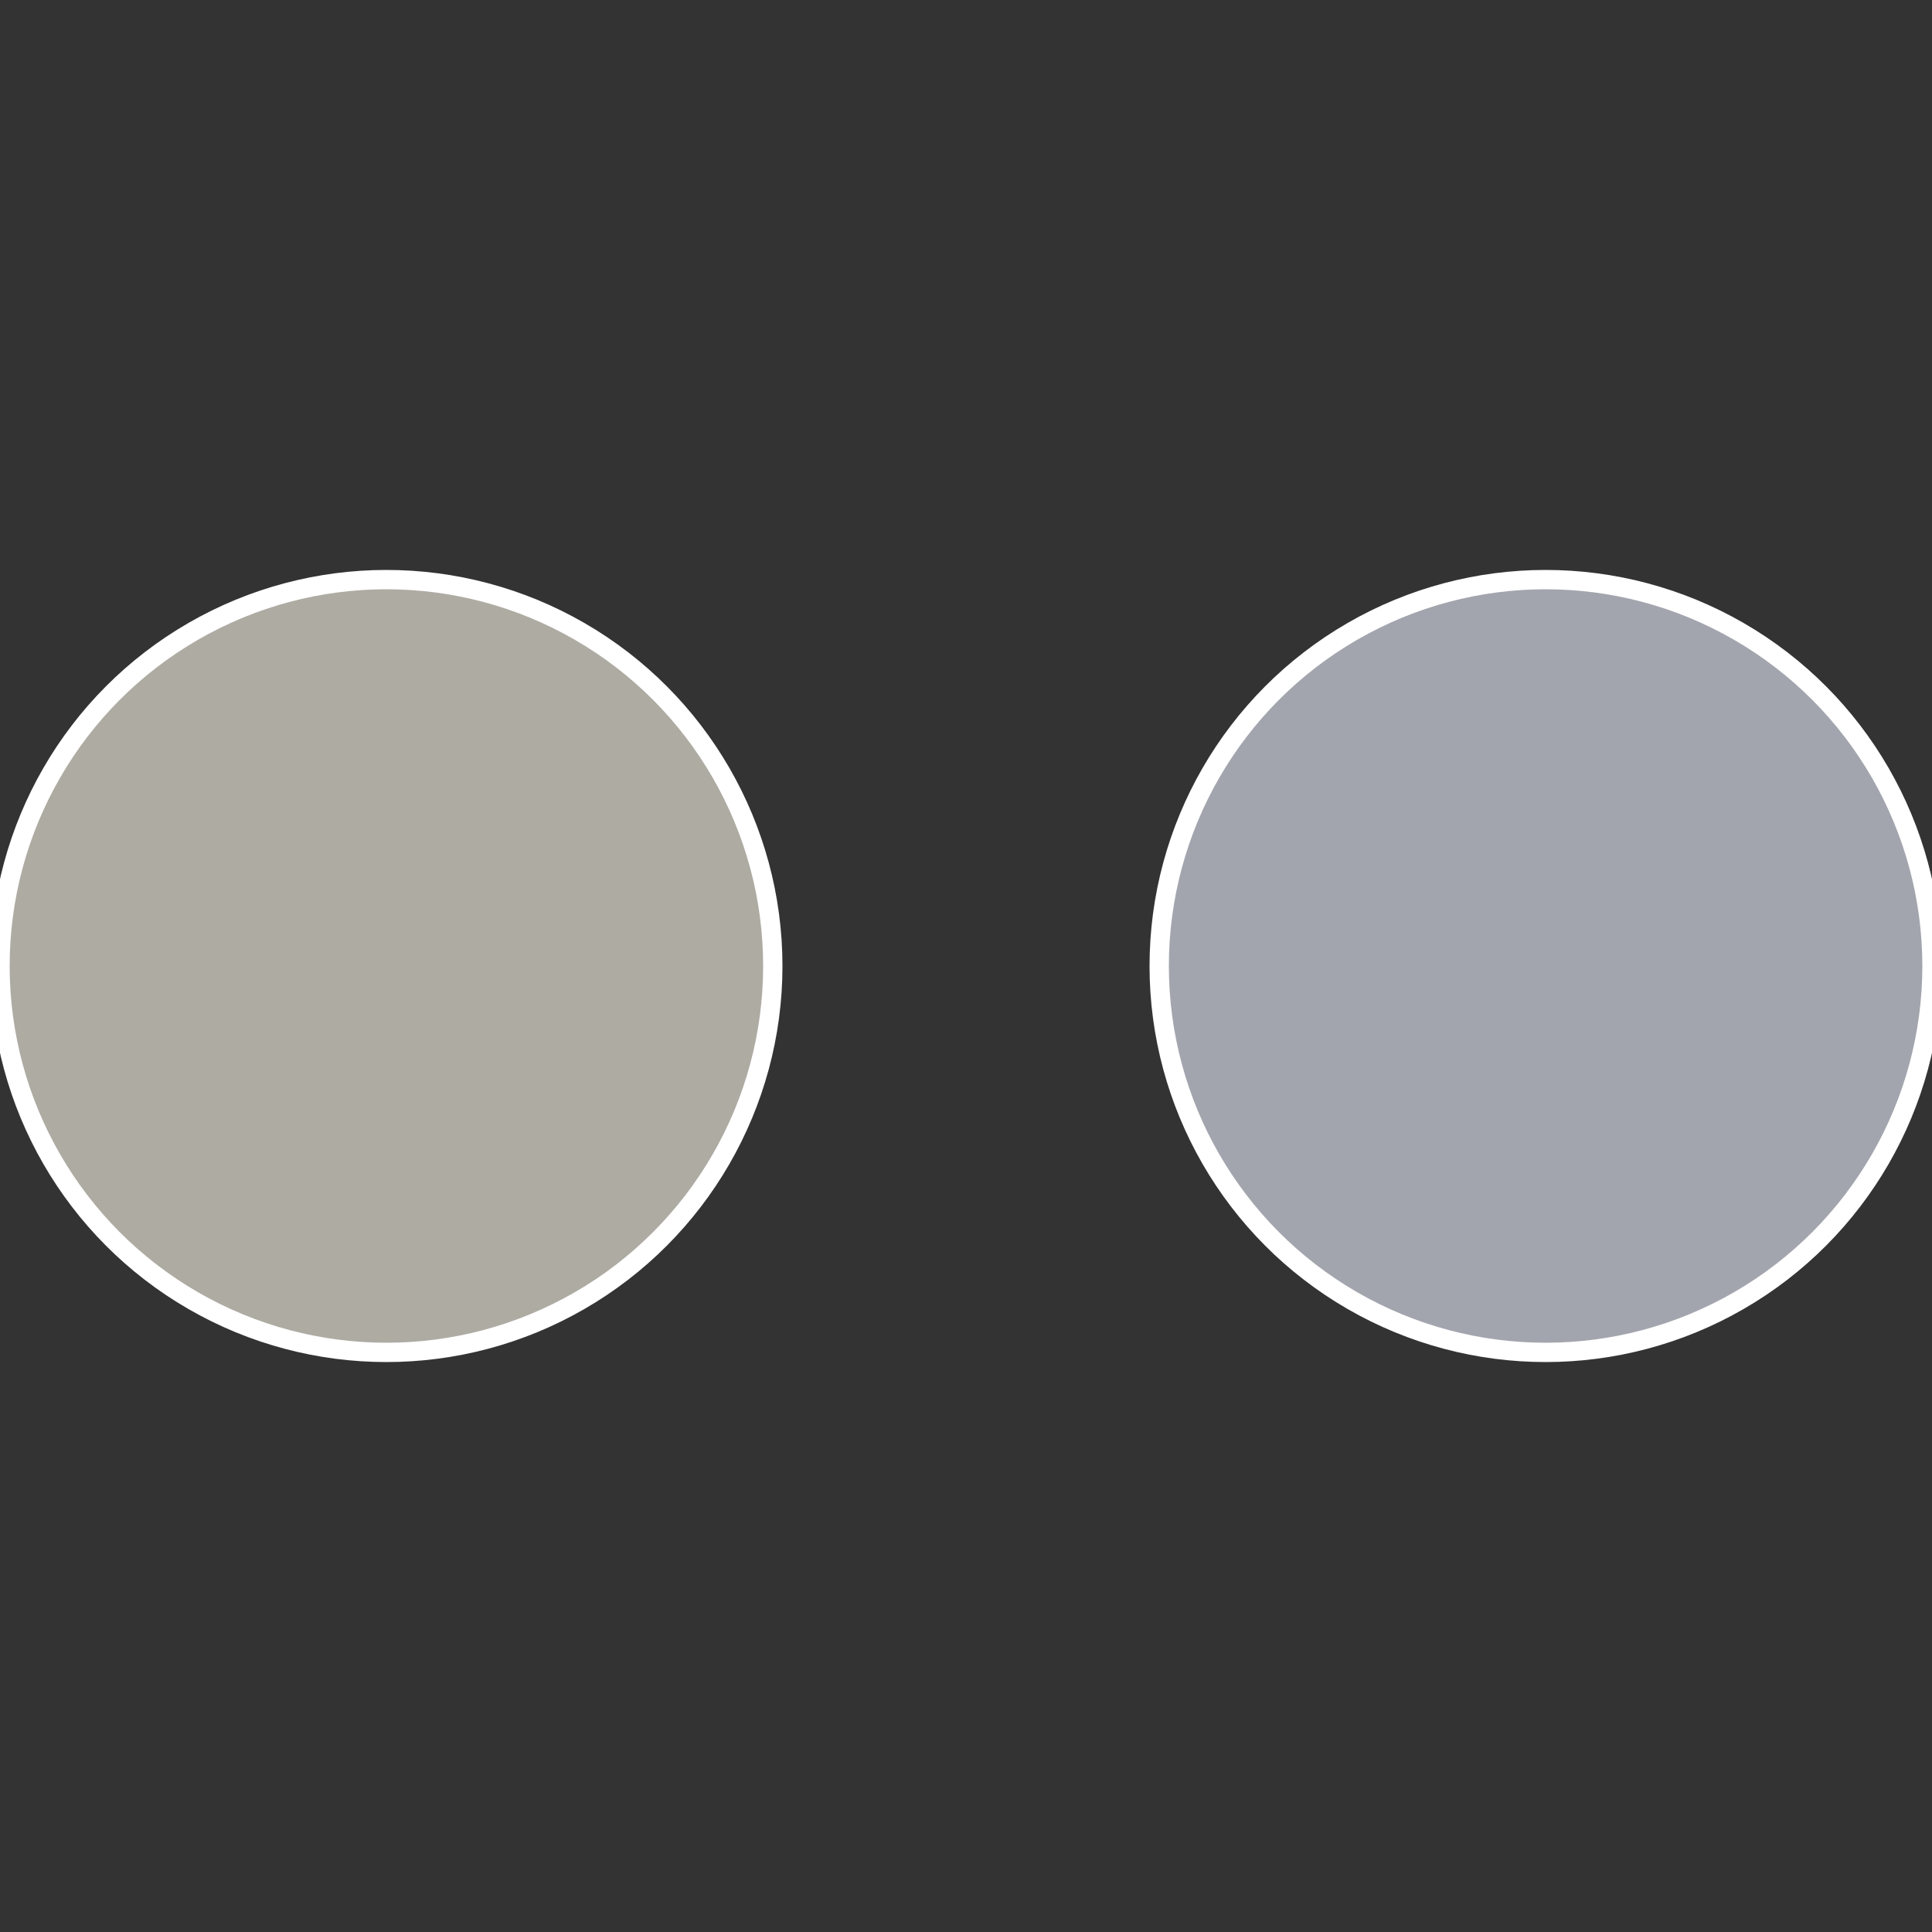
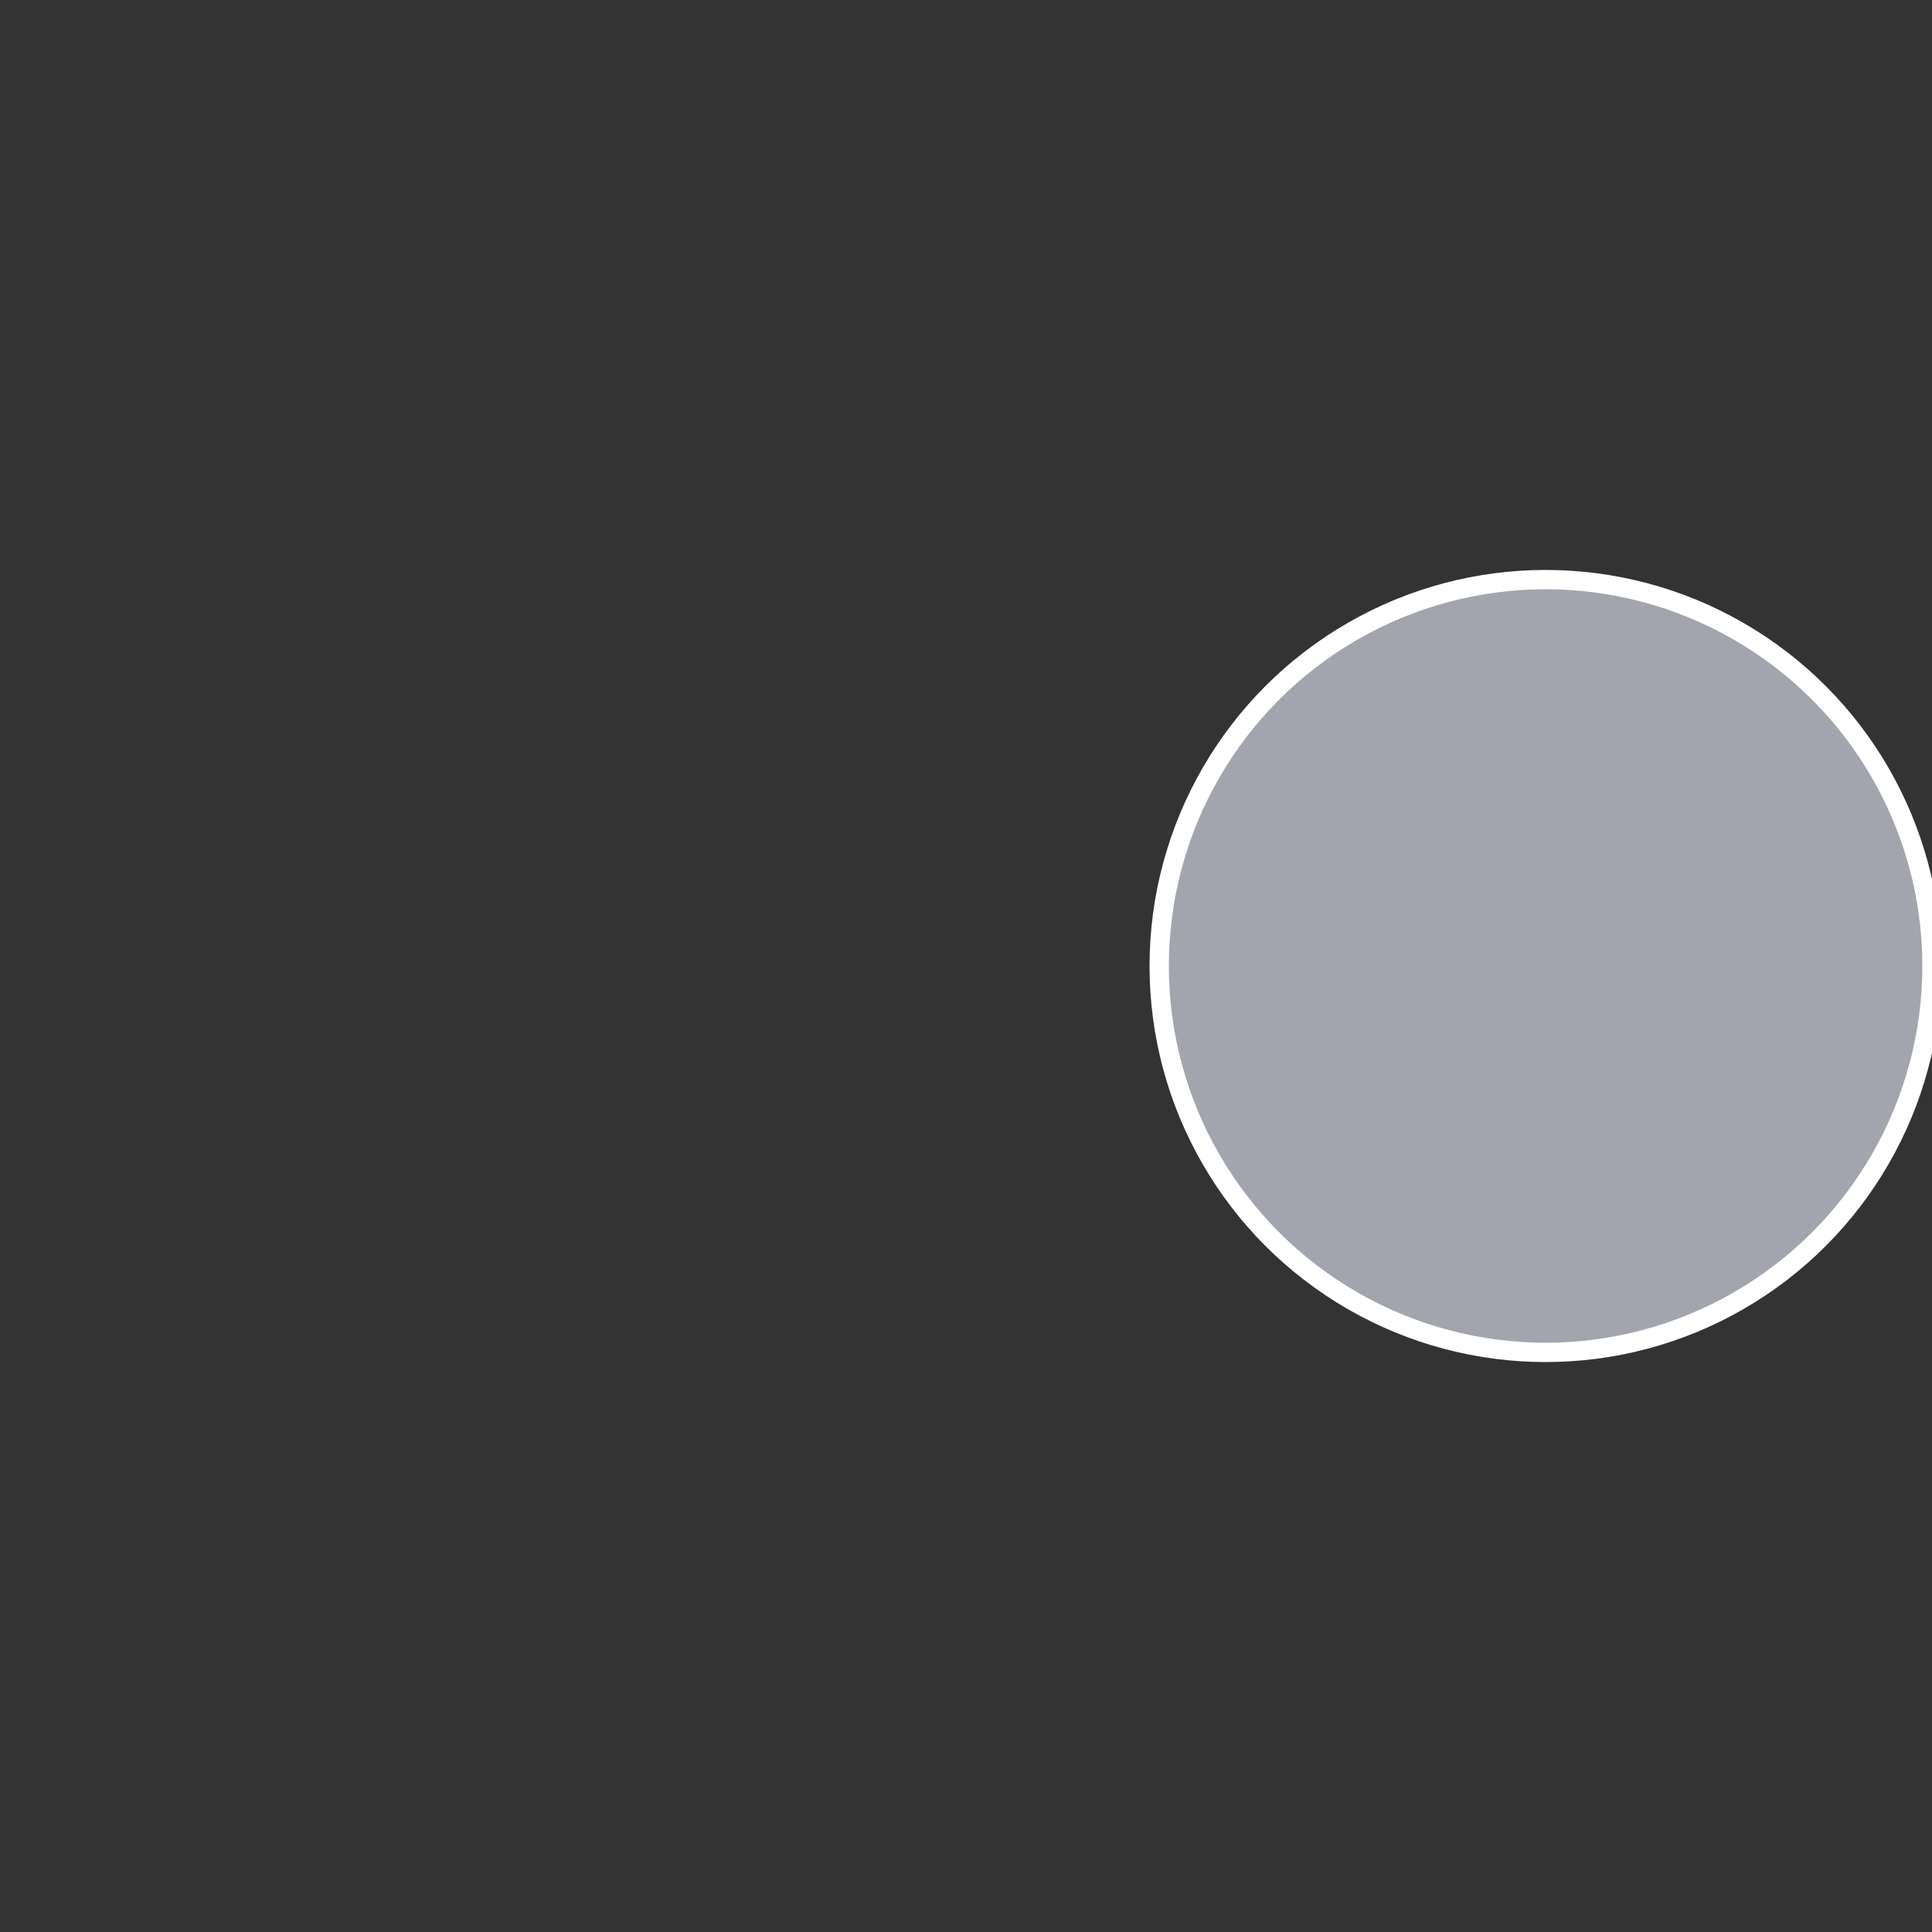
<svg xmlns="http://www.w3.org/2000/svg" width="500" height="500" viewBox="-1 -1 2 2">
  <rect x="-1" y="-1" width="2" height="2" fill="#333333" stroke="none" />
  <circle cx="0.6" cy="0" r="0.4" fill="#a3a5ae" stroke="#fff" stroke-width="1%" />
-   <circle cx="-0.6" cy="7.3478807948841E-17" r="0.4" fill="#aeaba3" stroke="#fff" stroke-width="1%" />
</svg>